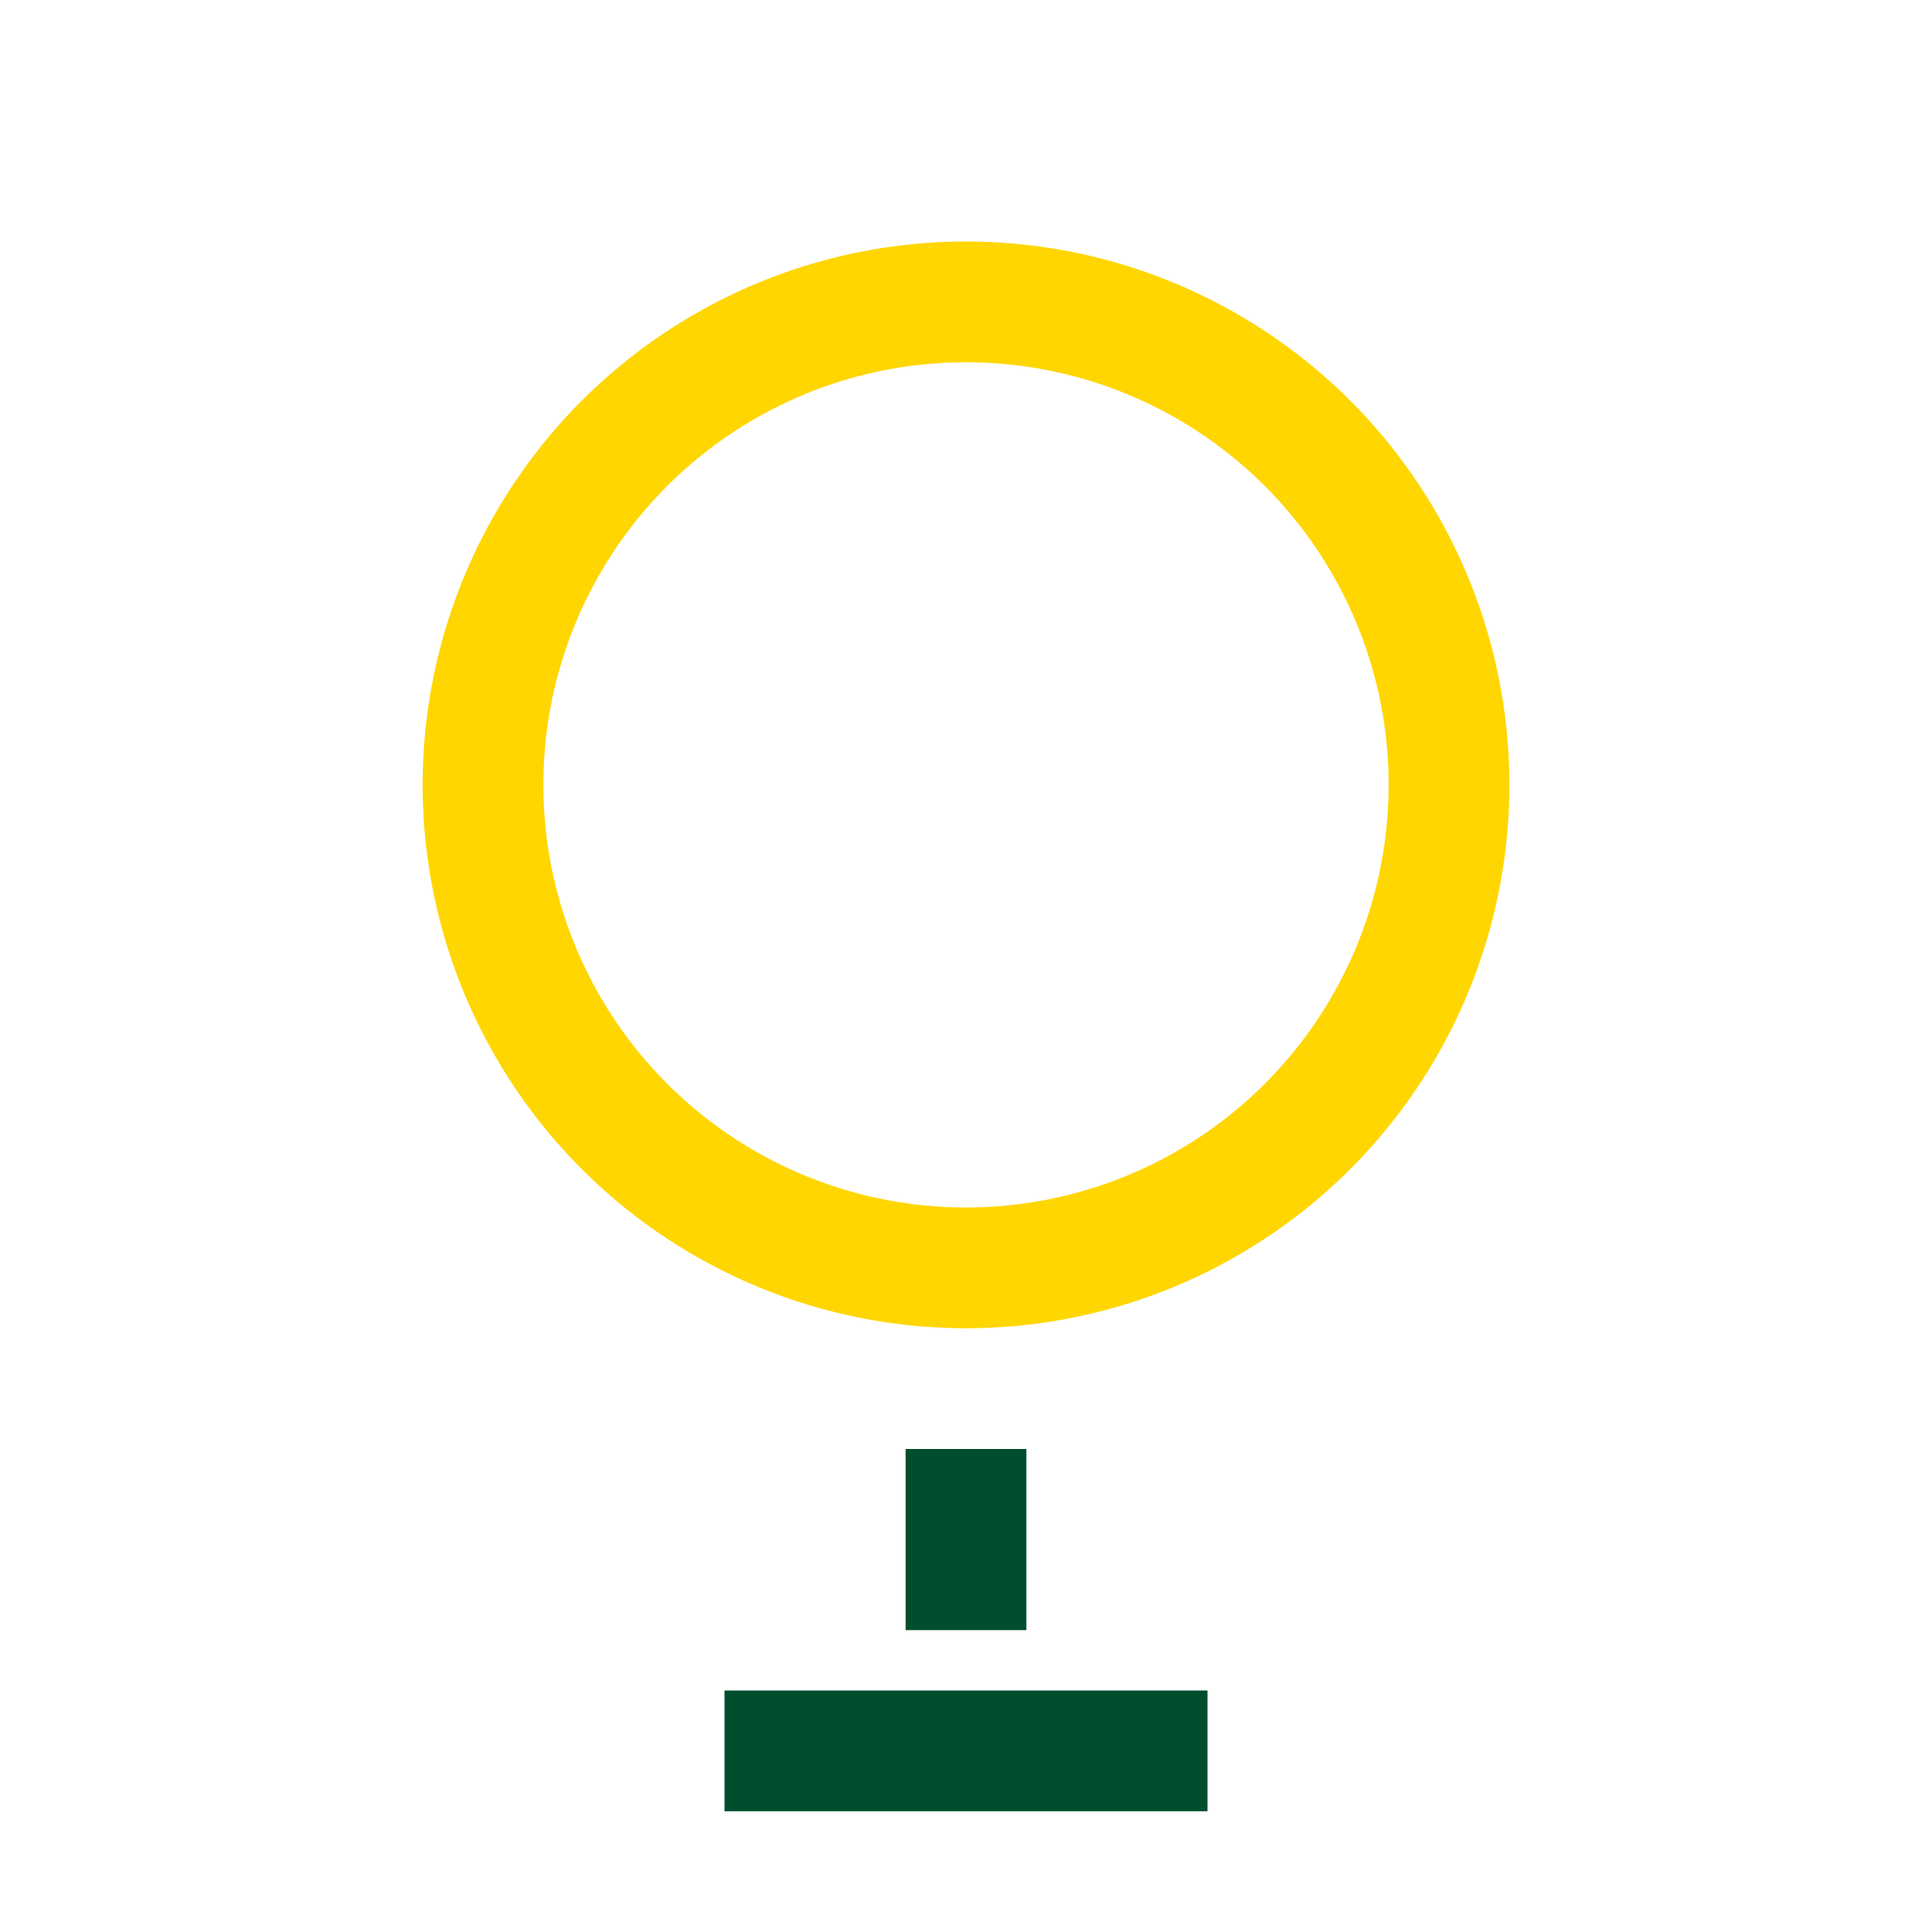
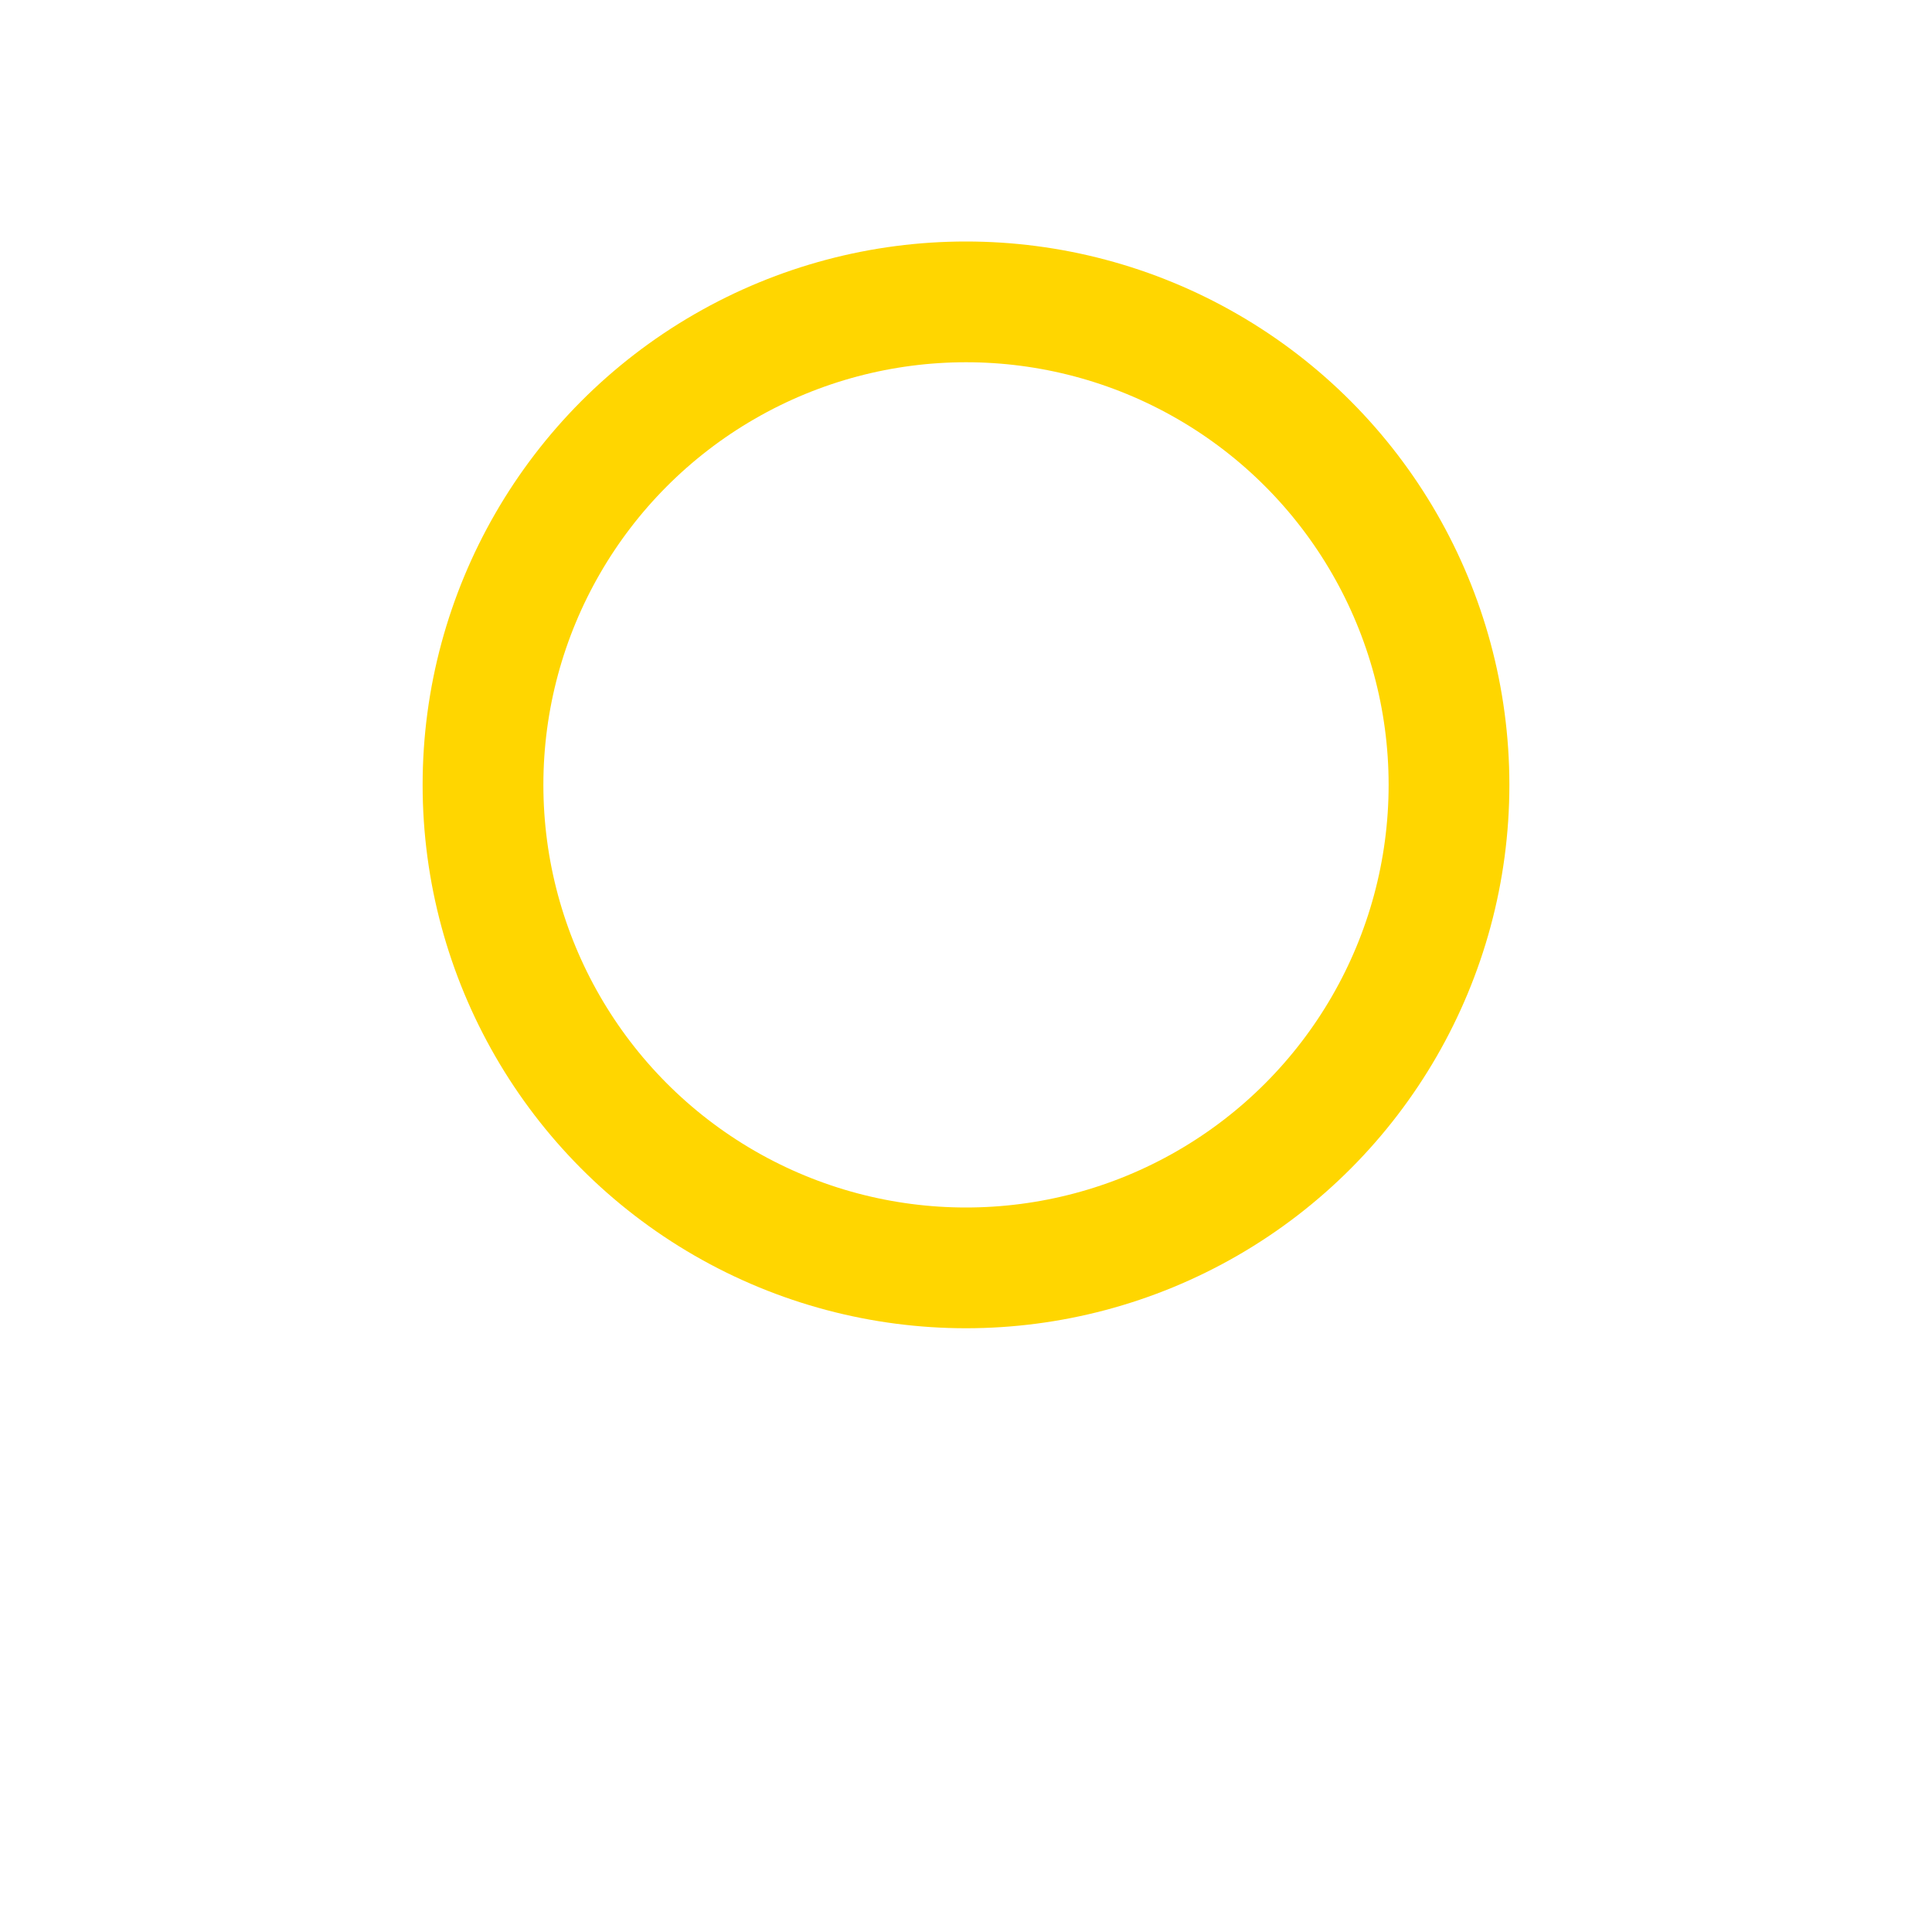
<svg xmlns="http://www.w3.org/2000/svg" width="32" height="32" viewBox="0 0 32 32">
  <circle cx="16" cy="13" r="8" stroke="#FFD600" stroke-width="2" fill="none" />
-   <path d="M16 24v3m-4 2h8" stroke="#004E2E" stroke-width="2" />
</svg>